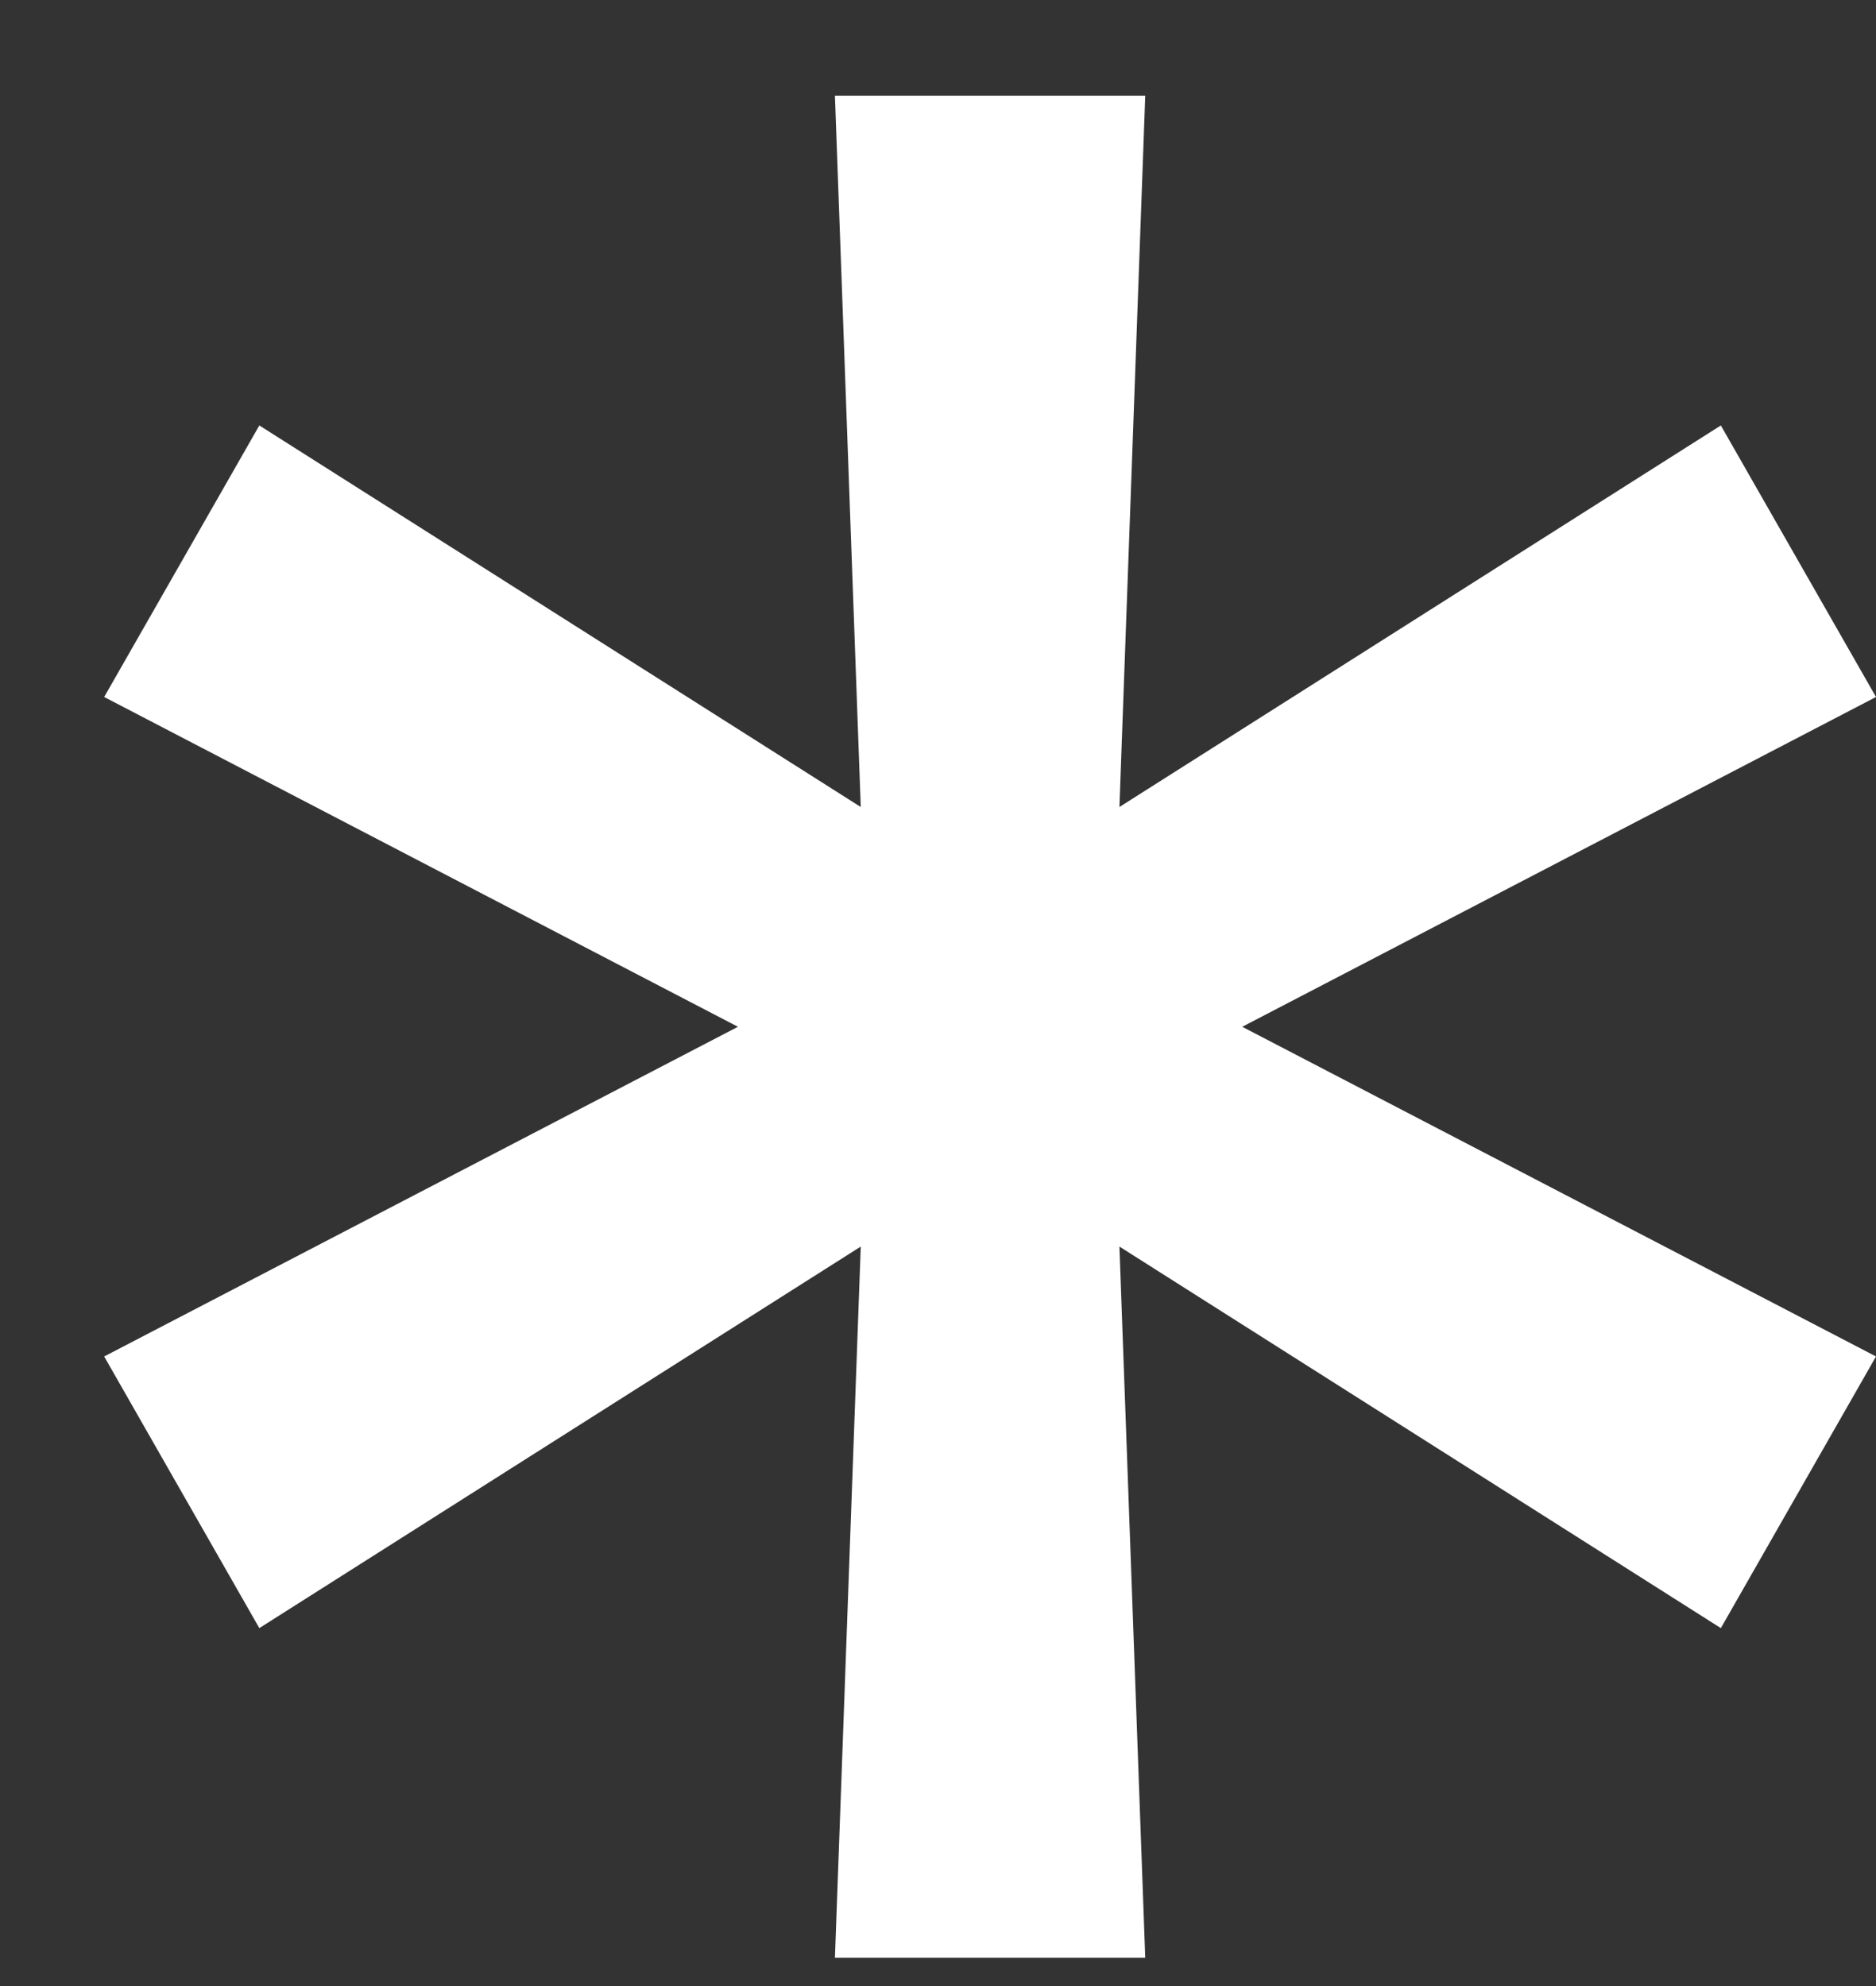
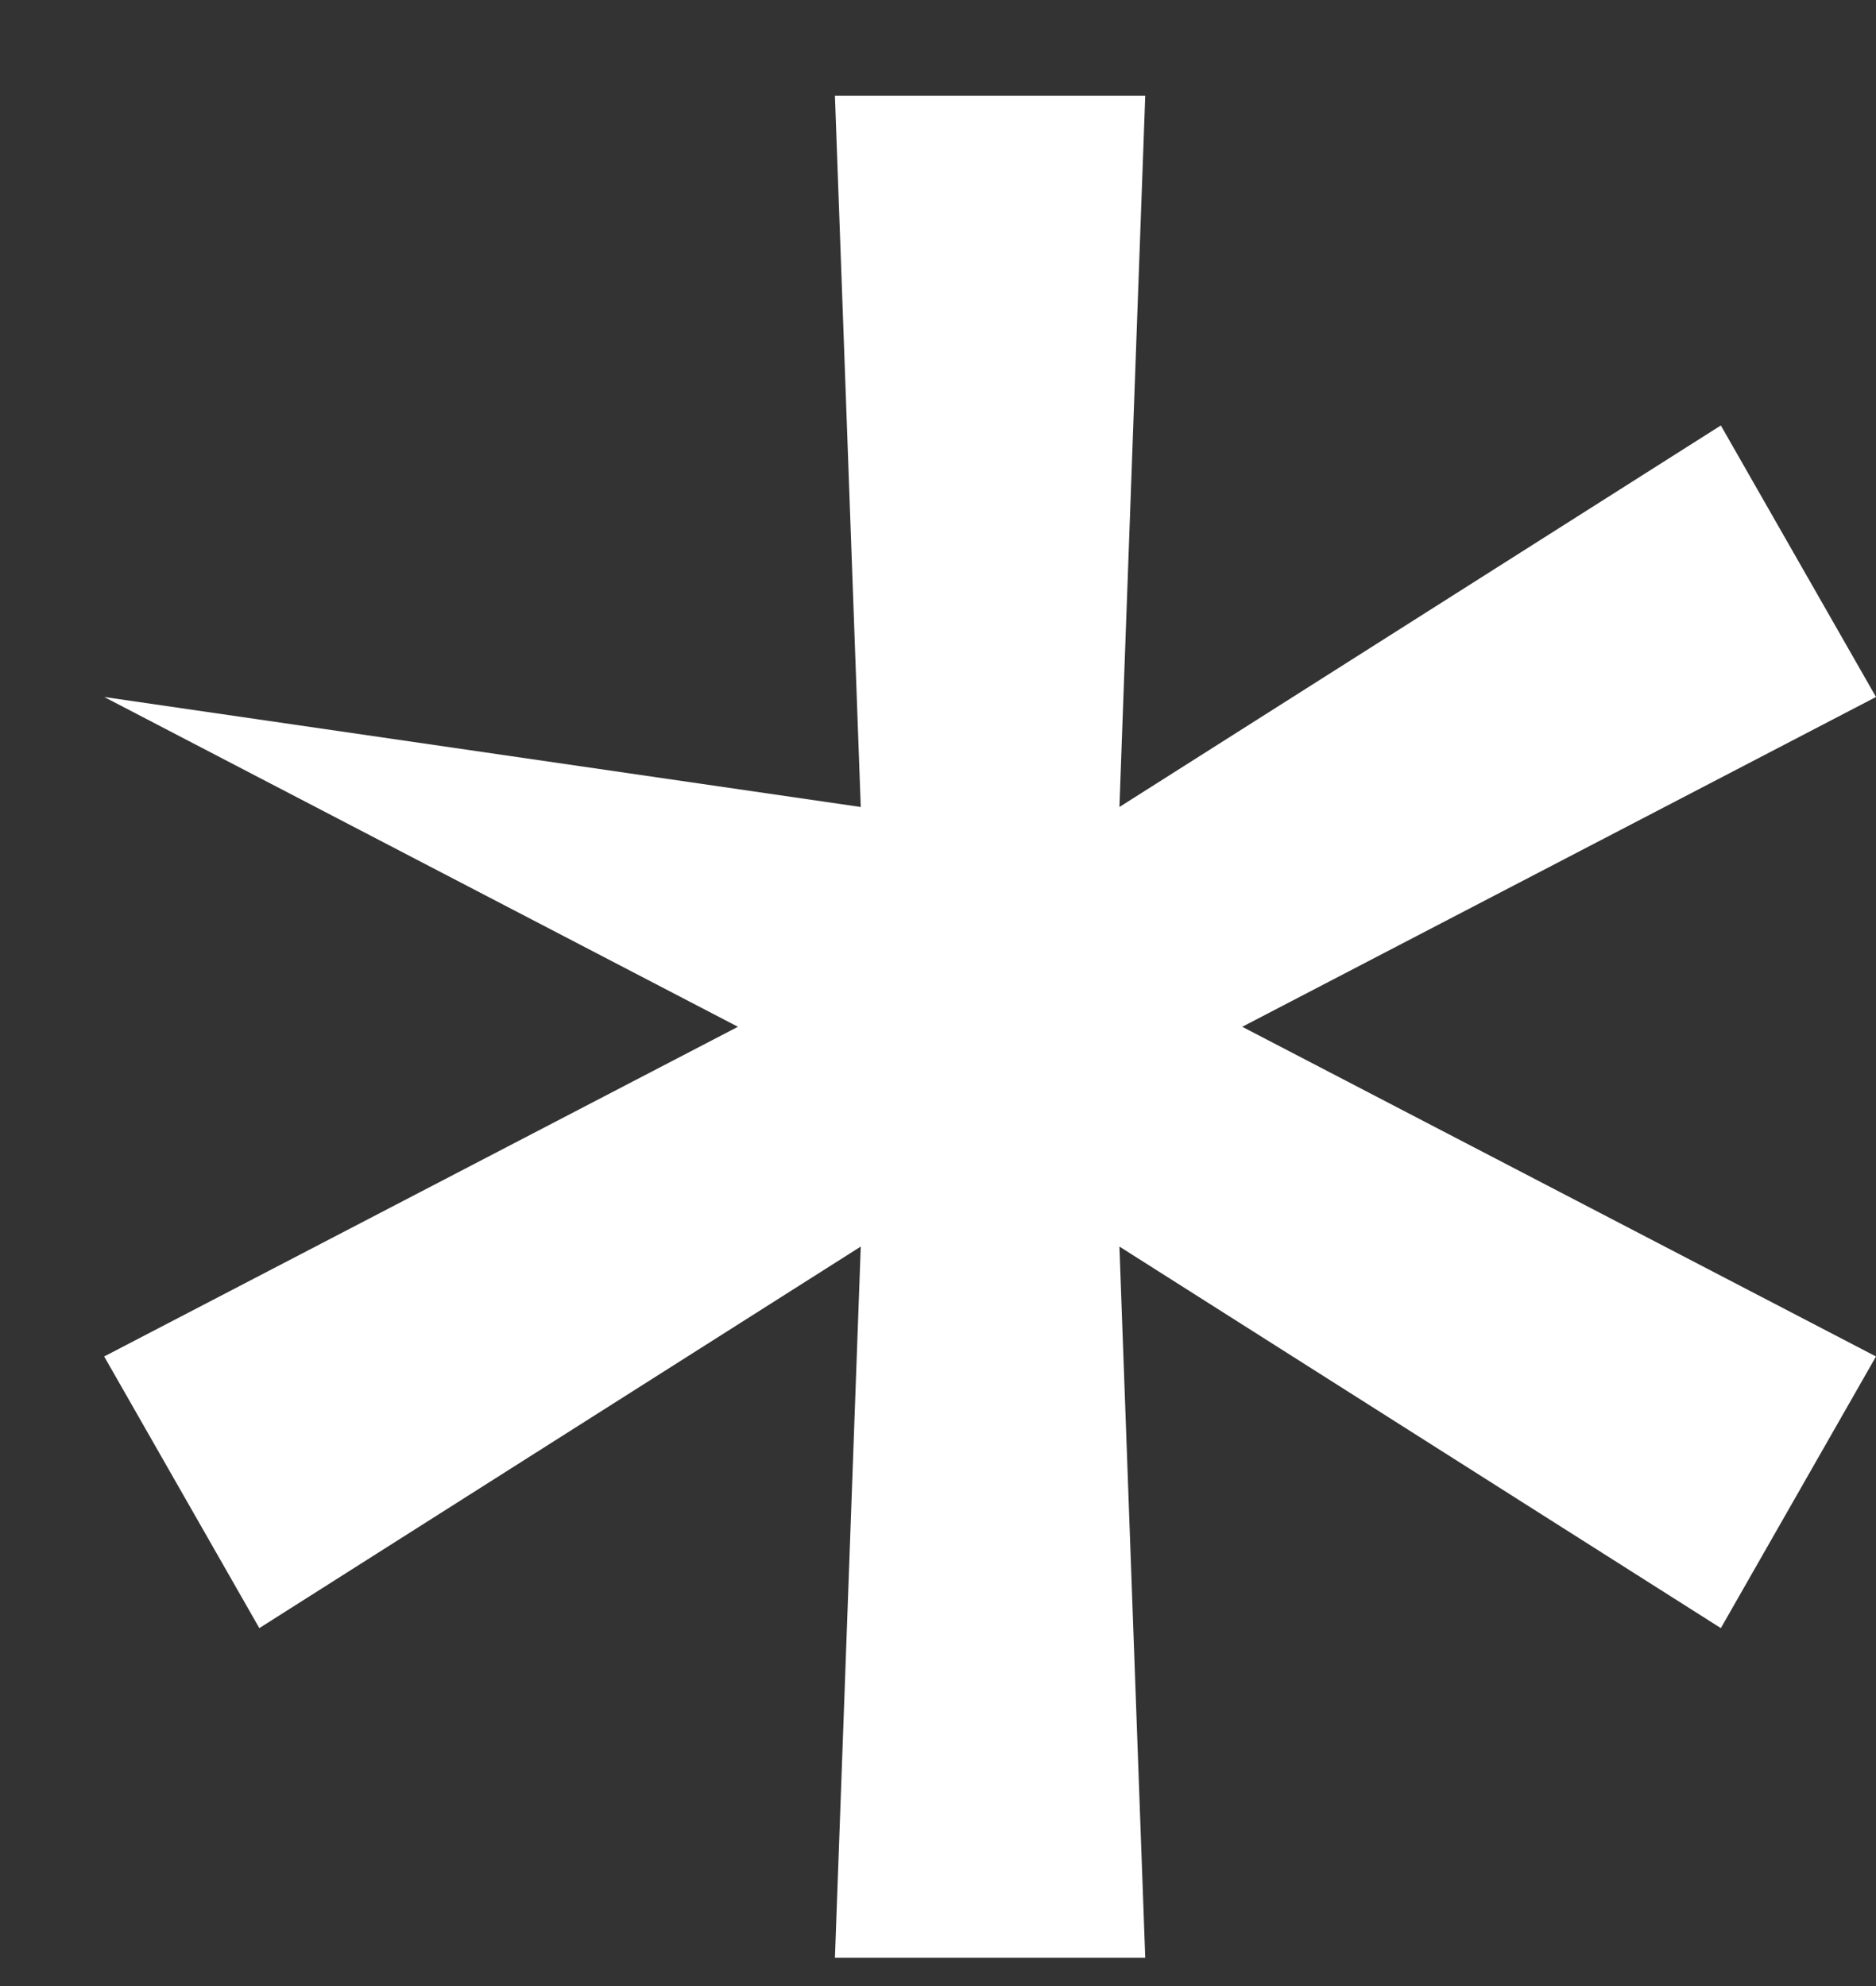
<svg xmlns="http://www.w3.org/2000/svg" width="17" height="18" viewBox="0 0 17 18" fill="none">
  <rect x="0" y="0" width="17" height="18" fill="#333333" stroke="none" />
-   <path d="M7.566 17.744L7.8 11.298L2.35 14.756L0.944 12.294L6.687 9.306L0.944 6.317L2.35 3.856L7.8 7.314L7.566 0.868H10.378L10.144 7.314L15.594 3.856L17 6.317L11.257 9.306L17 12.294L15.594 14.756L10.144 11.298L10.378 17.744H7.566Z" fill="white" />
+   <path d="M7.566 17.744L7.8 11.298L2.35 14.756L0.944 12.294L6.687 9.306L0.944 6.317L7.8 7.314L7.566 0.868H10.378L10.144 7.314L15.594 3.856L17 6.317L11.257 9.306L17 12.294L15.594 14.756L10.144 11.298L10.378 17.744H7.566Z" fill="white" />
</svg>